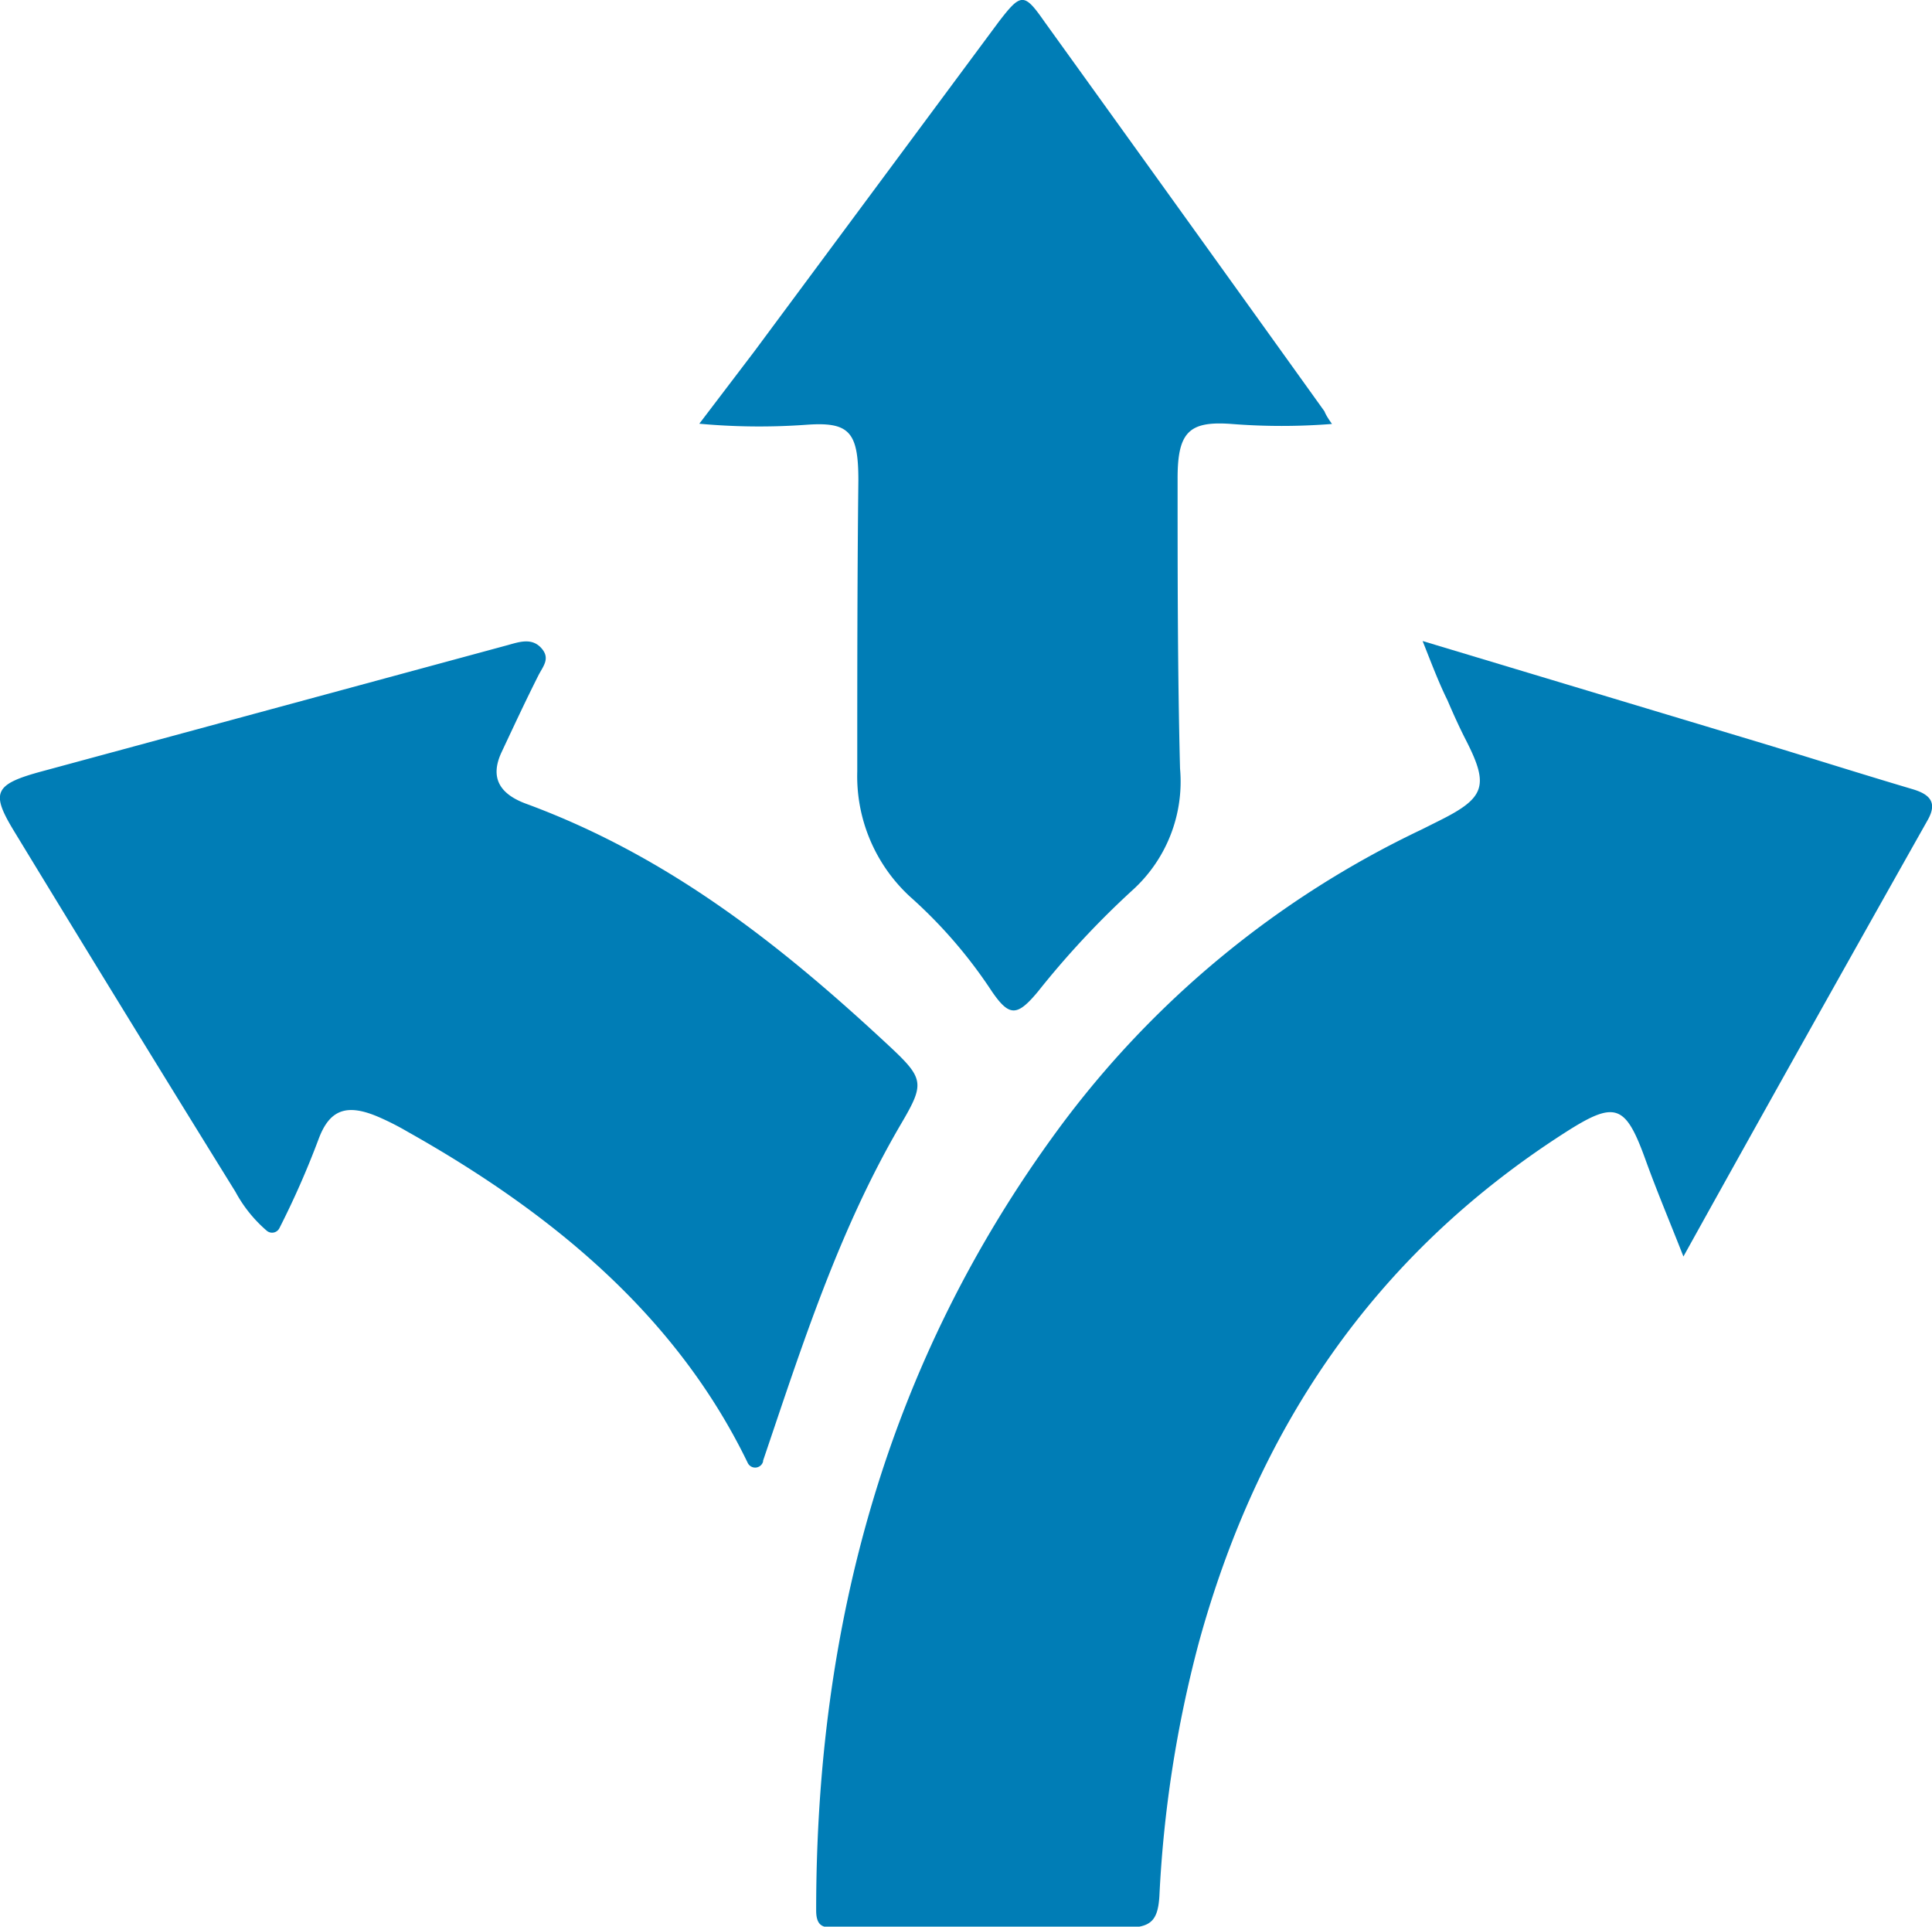
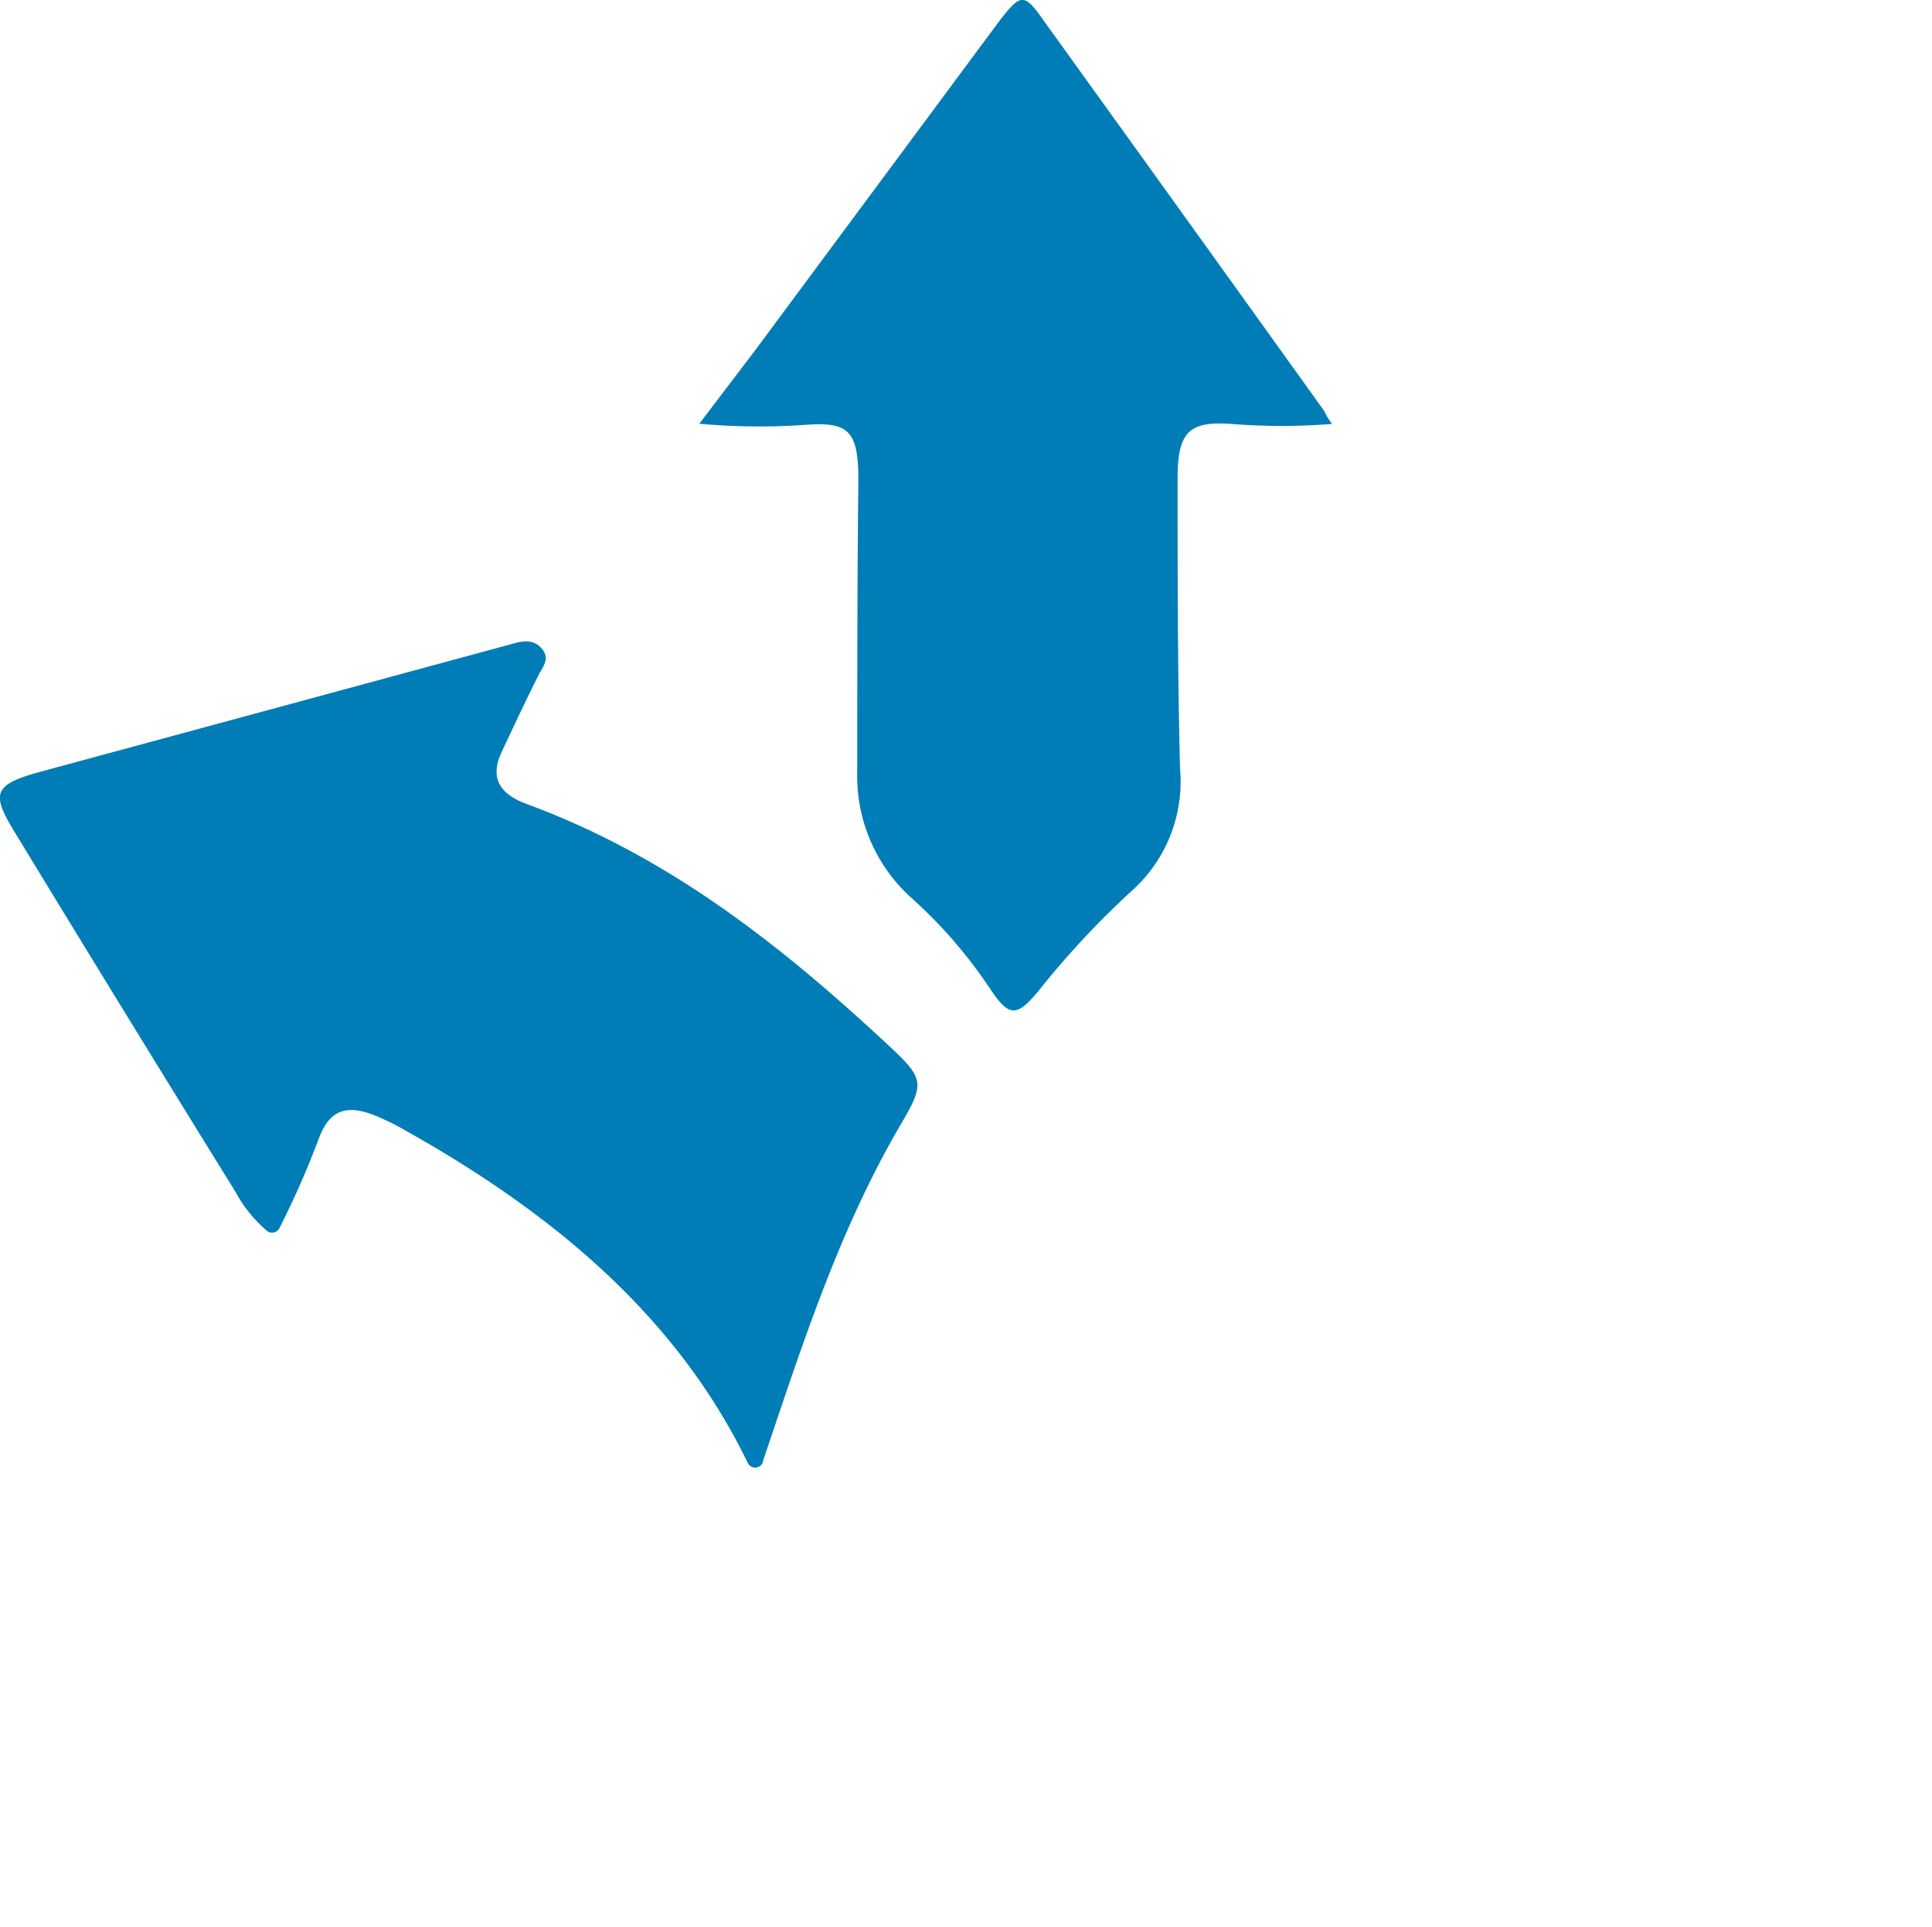
<svg xmlns="http://www.w3.org/2000/svg" id="Layer_1" data-name="Layer 1" viewBox="0 0 86.97 86.71">
  <defs>
    <style>.cls-1{fill:#007db6;}</style>
  </defs>
  <title>CMS resources icon</title>
-   <path class="cls-1" d="M83.08,49.5l15.29,4.6c2.24.68,4.48,1.39,6.74,2.06.79.23,1.16.59.71,1.39-3.64,6.46-7.27,12.93-11,19.65-.64-1.63-1.22-3-1.73-4.42-.89-2.44-1.35-2.6-3.61-1.15C80.84,77.17,75.63,85,73,94.6A54.47,54.47,0,0,0,71.23,106c-.07,1.06-.36,1.42-1.52,1.4-4.31-.07-8.62,0-12.93,0-.56,0-1,.07-1-.77,0-12.81,3.18-24.66,10.9-35.16A43.43,43.43,0,0,1,83,58l.88-.44c2-1,2.18-1.56,1.19-3.52-.32-.62-.6-1.24-.87-1.87C83.81,51.38,83.5,50.56,83.08,49.5Z" transform="translate(-19.04 -20.65)" />
  <path class="cls-1" d="M53.39,86.43a.37.37,0,0,1-.69.06C49.53,79.94,44,75.3,37.38,71.58a12.19,12.19,0,0,0-1.3-.66c-1.42-.61-2.2-.35-2.7,1a39.08,39.08,0,0,1-1.76,4,.37.37,0,0,1-.56.13,6.15,6.15,0,0,1-1.42-1.76q-5-8.07-9.91-16.14c-1.13-1.84-1-2.2,1.29-2.81l20.89-5.66c.53-.15,1.08-.33,1.5.14s.07.82-.14,1.24c-.57,1.13-1.11,2.29-1.65,3.44s-.09,1.89,1.12,2.33c6.48,2.39,11.55,6.45,16.31,10.88,1.59,1.48,1.62,1.7.57,3.49-2.83,4.82-4.47,10-6.23,15.19Z" transform="translate(-19.04 -20.65)" />
  <path class="cls-1" d="M79,39.73a28.71,28.71,0,0,1-4.53,0c-1.92-.14-2.43.37-2.42,2.51,0,4.33,0,8.66.11,13a6.59,6.59,0,0,1-2.17,5.5,39.49,39.49,0,0,0-4.22,4.53c-.94,1.13-1.29,1.15-2.08,0A21.54,21.54,0,0,0,60,61a7.37,7.37,0,0,1-2.37-5.63c0-4.37,0-8.73.05-13.1,0-2.2-.41-2.65-2.38-2.5a29.56,29.56,0,0,1-4.78-.05L53,36.46,64,21.63c1-1.3,1.14-1.32,2.06,0q6.31,8.76,12.6,17.53C78.7,39.26,78.77,39.41,79,39.73Z" transform="translate(-19.04 -20.65)" />
</svg>